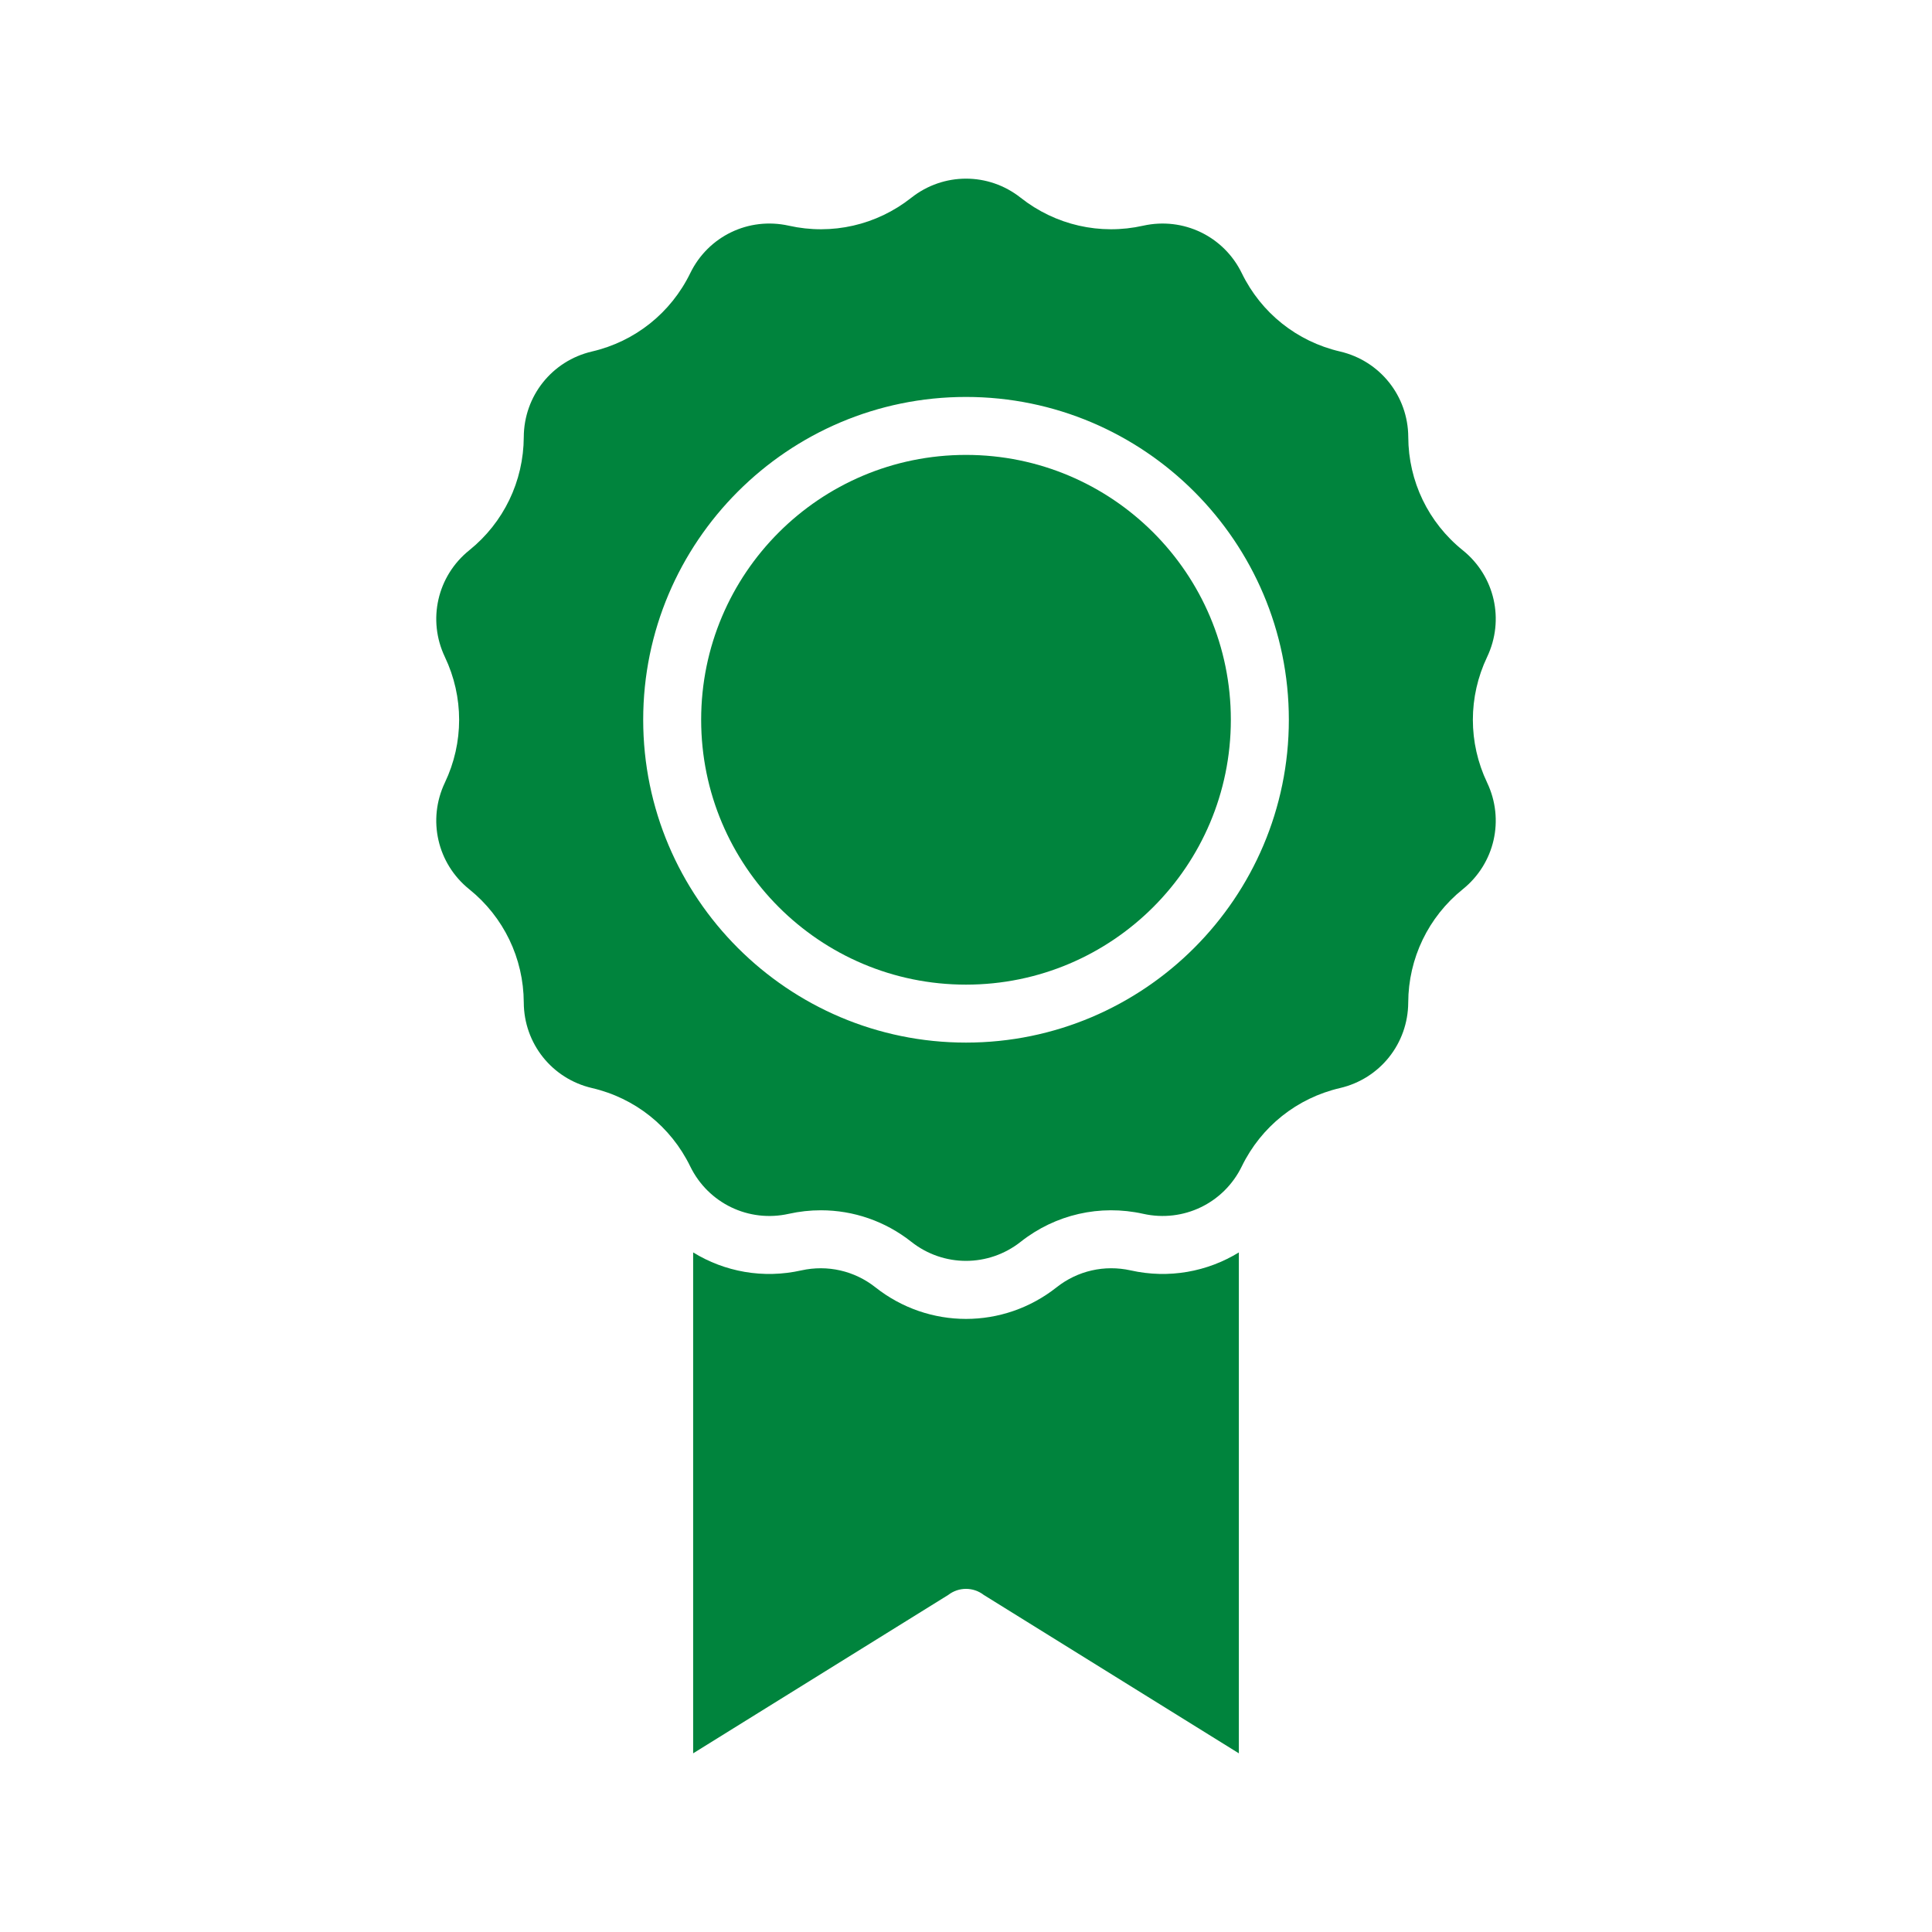
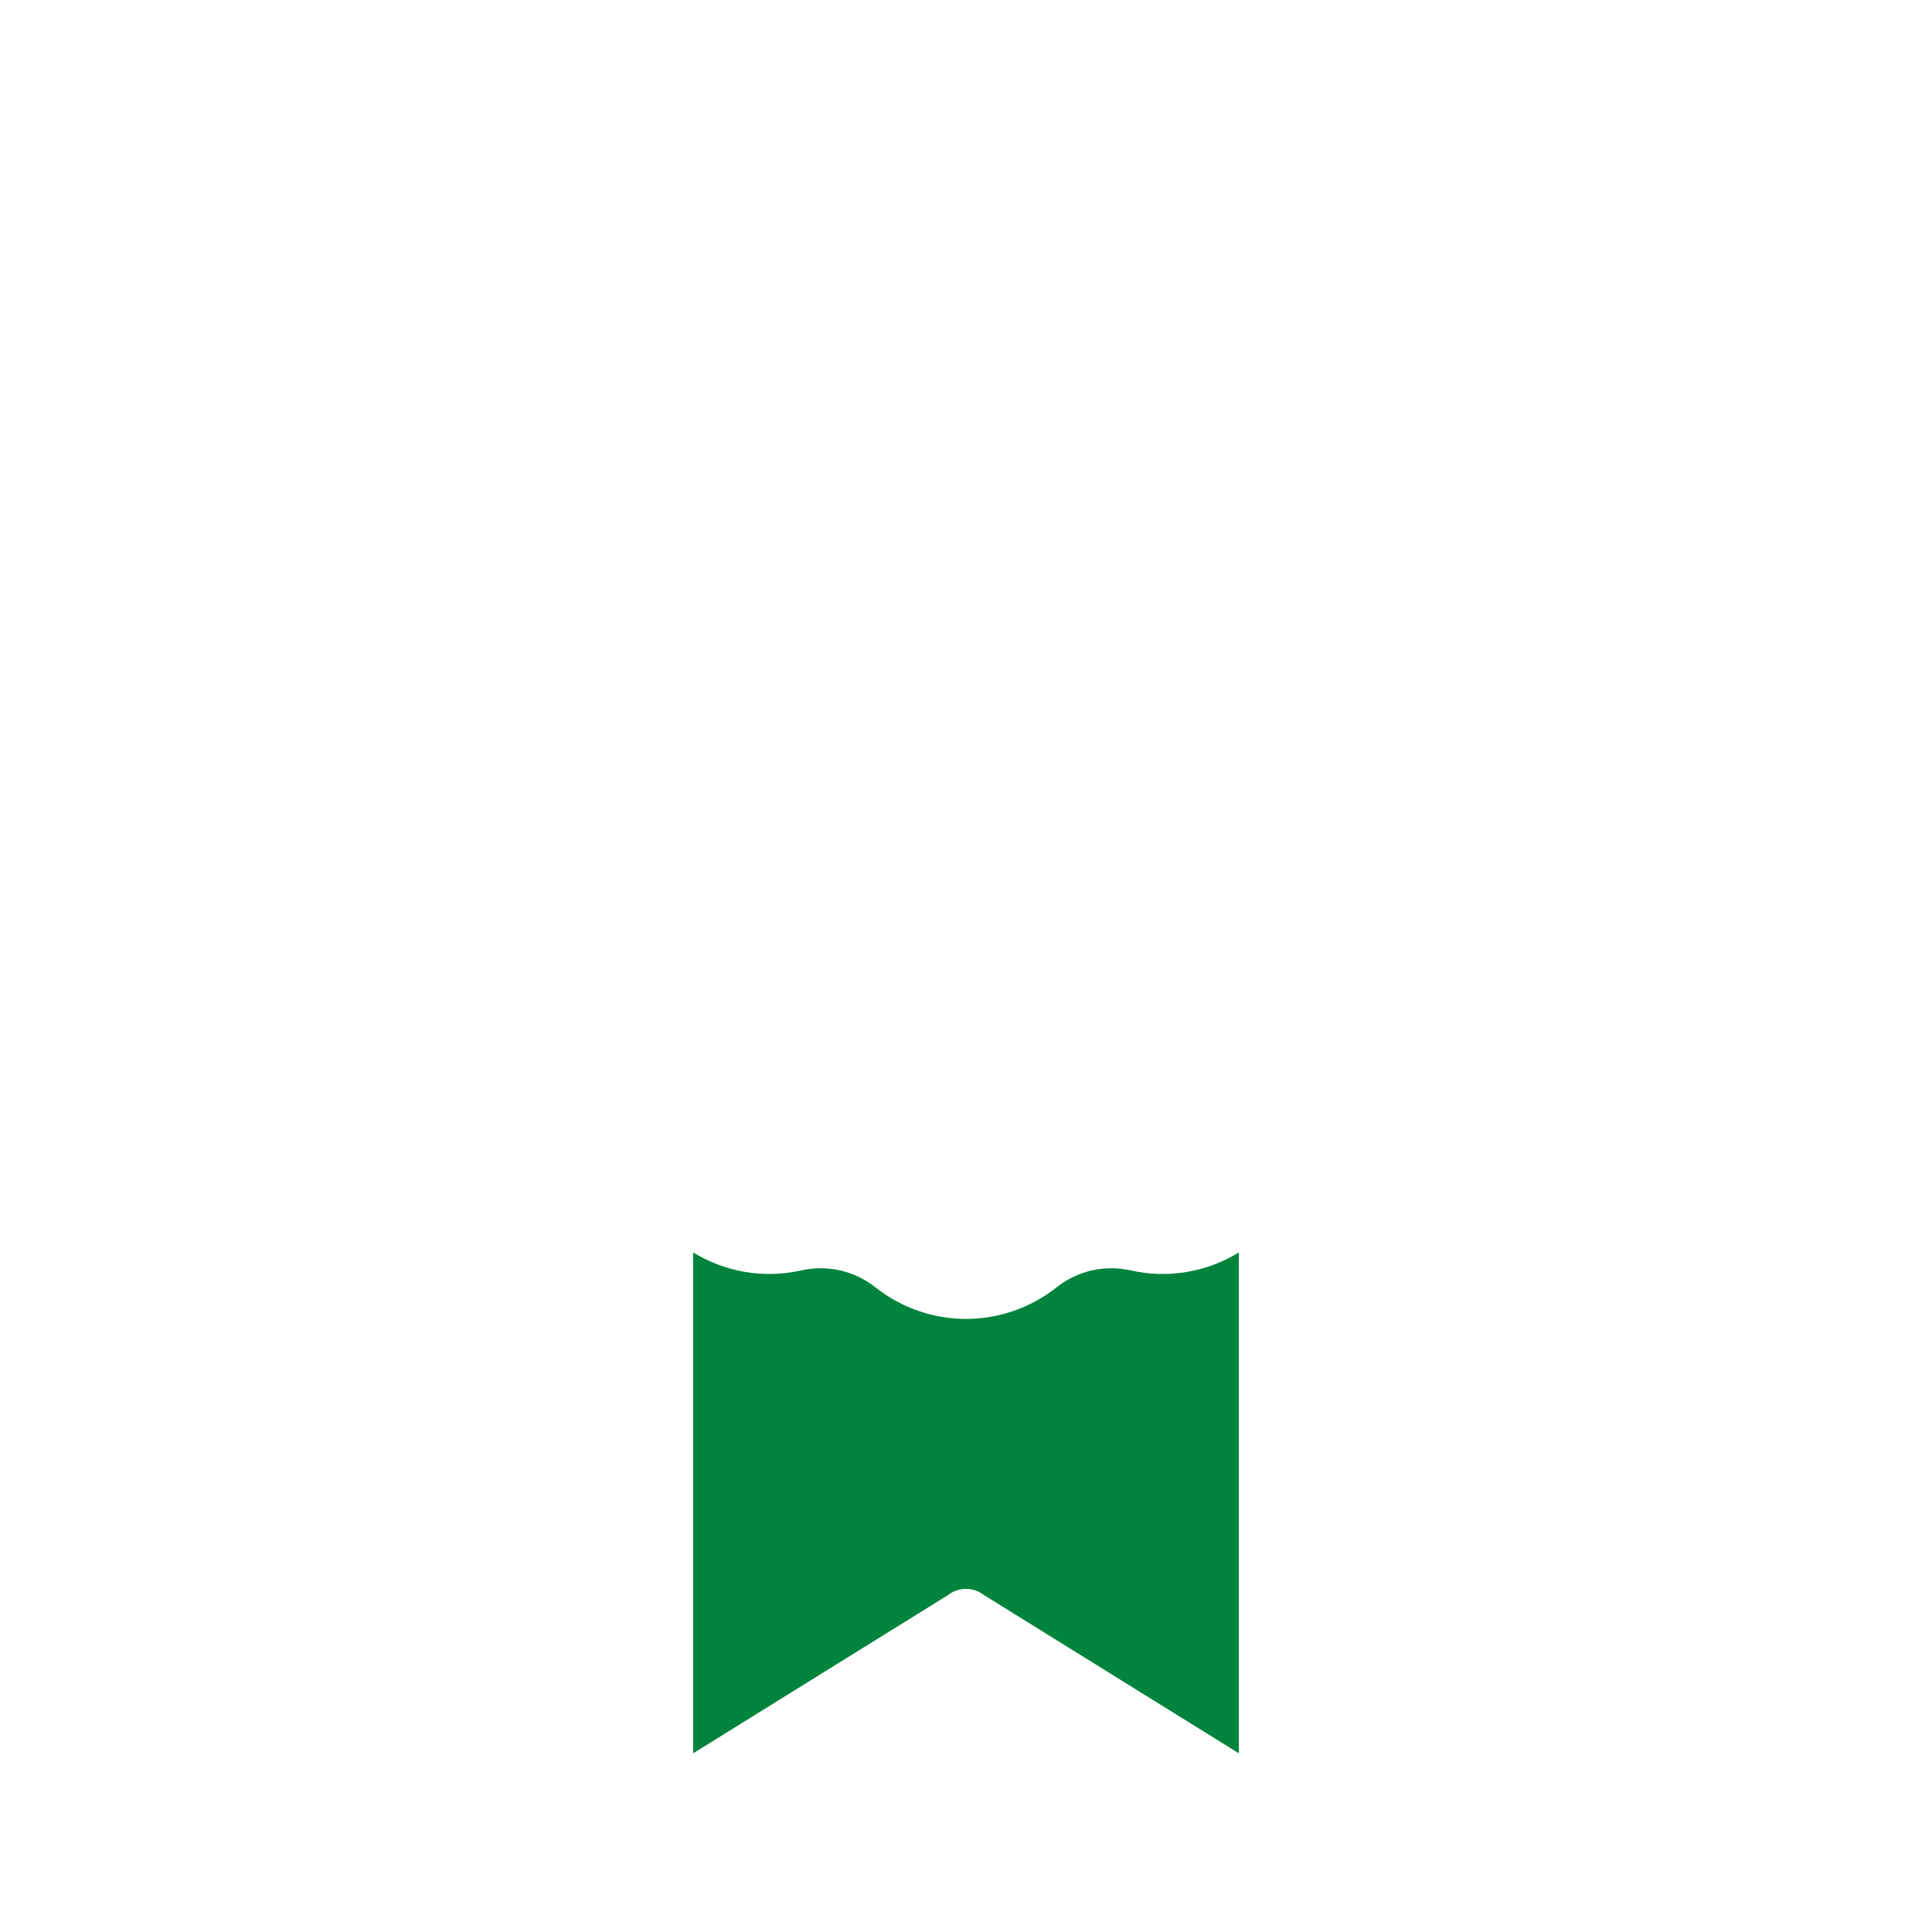
<svg xmlns="http://www.w3.org/2000/svg" width="48" height="48" viewBox="0 0 48 48" fill="none">
-   <path d="M30.58 17.882C30.58 21.517 27.634 24.463 24 24.463C20.366 24.463 17.42 21.517 17.42 17.882C17.42 14.248 20.366 11.302 24 11.302C27.634 11.302 30.58 14.248 30.58 17.882Z" fill="#00843D" />
-   <path d="M36.947 16.322C37.385 15.4 37.137 14.311 36.343 13.672C35.486 12.983 34.992 11.958 34.988 10.858C34.983 9.839 34.286 8.965 33.293 8.733C32.223 8.485 31.333 7.775 30.852 6.787C30.405 5.87 29.399 5.386 28.403 5.607C27.332 5.848 26.222 5.594 25.359 4.913C24.558 4.28 23.441 4.281 22.641 4.913C21.779 5.594 20.669 5.848 19.597 5.607C18.599 5.385 17.595 5.87 17.149 6.787C16.667 7.775 15.777 8.485 14.707 8.733C13.714 8.965 13.018 9.839 13.013 10.858C13.008 11.957 12.514 12.983 11.658 13.672C10.864 14.311 10.615 15.4 11.053 16.322C11.525 17.314 11.525 18.452 11.053 19.444C10.615 20.365 10.864 21.454 11.658 22.093C12.514 22.782 13.008 23.808 13.013 24.906C13.017 25.926 13.714 26.8 14.707 27.032C15.777 27.28 16.667 27.99 17.148 28.978C17.595 29.895 18.602 30.38 19.597 30.157C19.862 30.098 20.129 30.069 20.394 30.069C21.203 30.069 21.992 30.339 22.641 30.852C23.441 31.484 24.558 31.484 25.359 30.852C26.221 30.171 27.331 29.918 28.403 30.157C29.398 30.379 30.405 29.895 30.852 28.978C31.333 27.99 32.223 27.28 33.293 27.032C34.286 26.8 34.983 25.926 34.987 24.906C34.992 23.808 35.486 22.782 36.342 22.093C37.137 21.454 37.385 20.365 36.947 19.444C36.475 18.452 36.475 17.314 36.947 16.322ZM24 25.903C19.578 25.903 15.98 22.305 15.98 17.882C15.98 13.46 19.578 9.862 24 9.862C28.423 9.862 32.021 13.46 32.021 17.882C32.021 22.305 28.423 25.903 24 25.903Z" fill="#00843D" />
  <path d="M28.089 31.562C27.442 31.419 26.773 31.57 26.252 31.982C25.589 32.506 24.795 32.768 24 32.768C23.206 32.768 22.411 32.506 21.748 31.982C21.228 31.571 20.559 31.419 19.911 31.562C18.96 31.776 18.003 31.597 17.221 31.116V43.561L23.56 39.625C23.819 39.425 24.181 39.425 24.44 39.625L30.779 43.561V31.116C29.997 31.596 29.04 31.776 28.089 31.562L28.089 31.562Z" fill="#00843D" />
</svg>